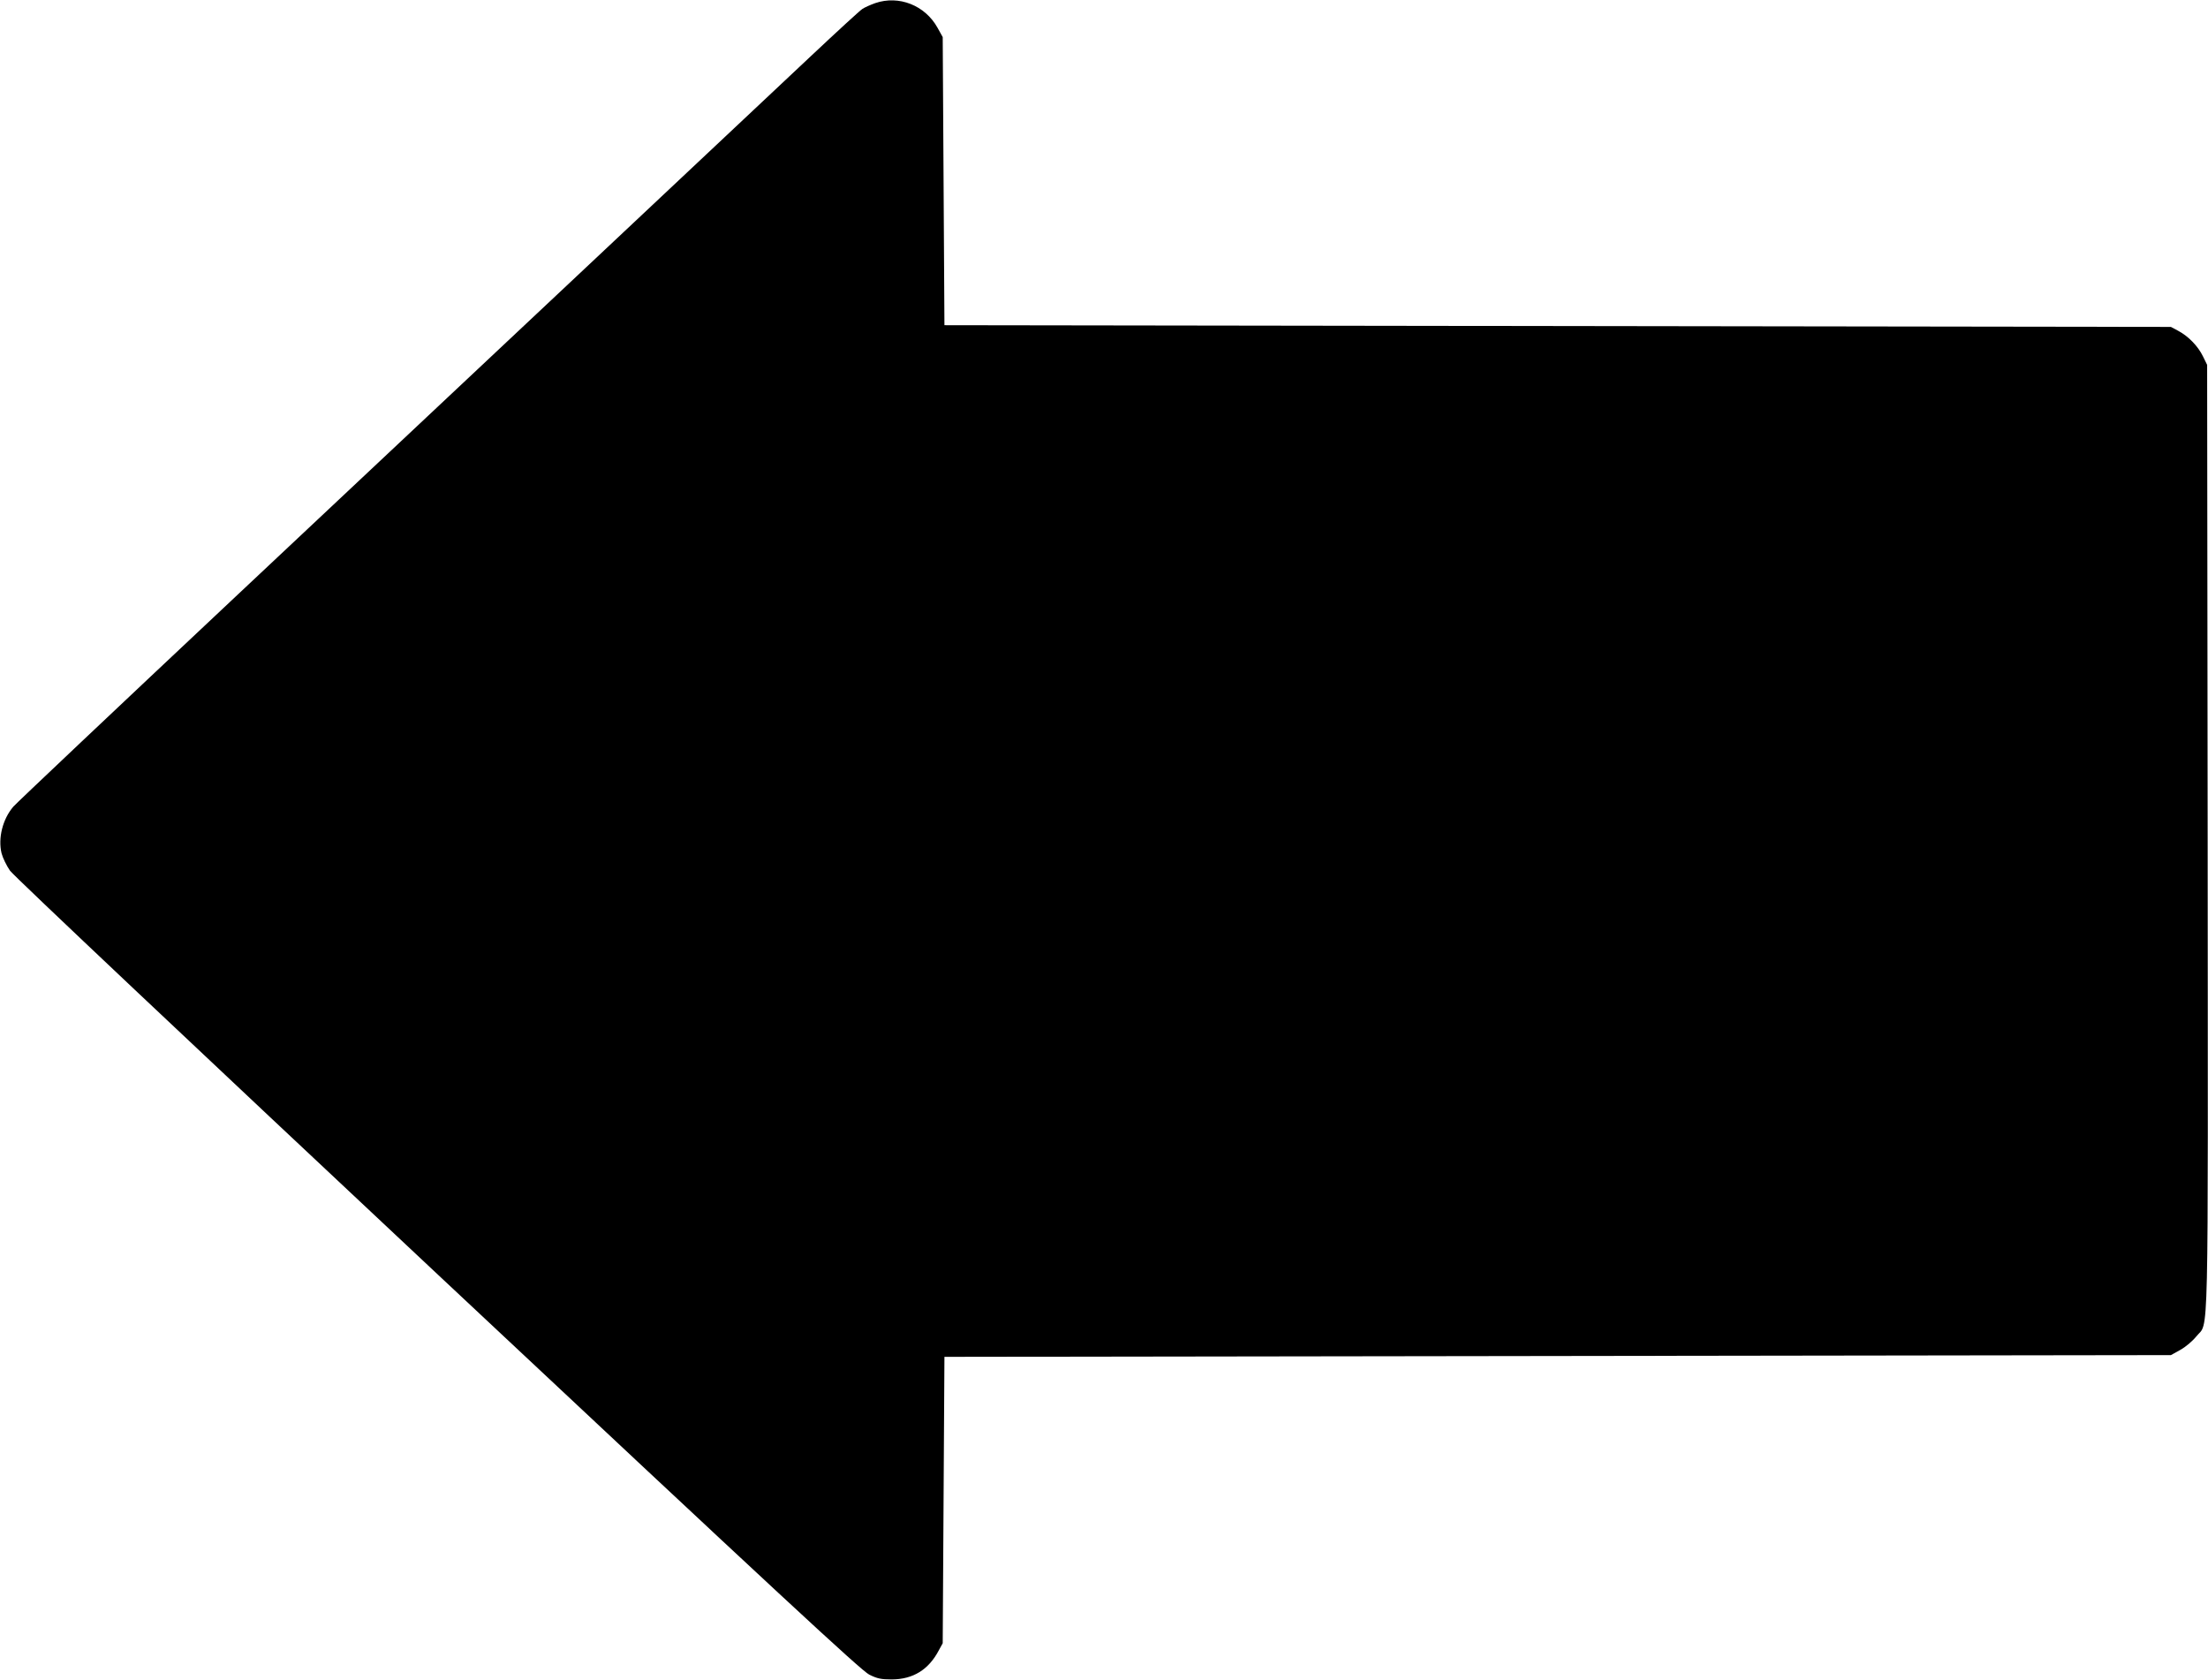
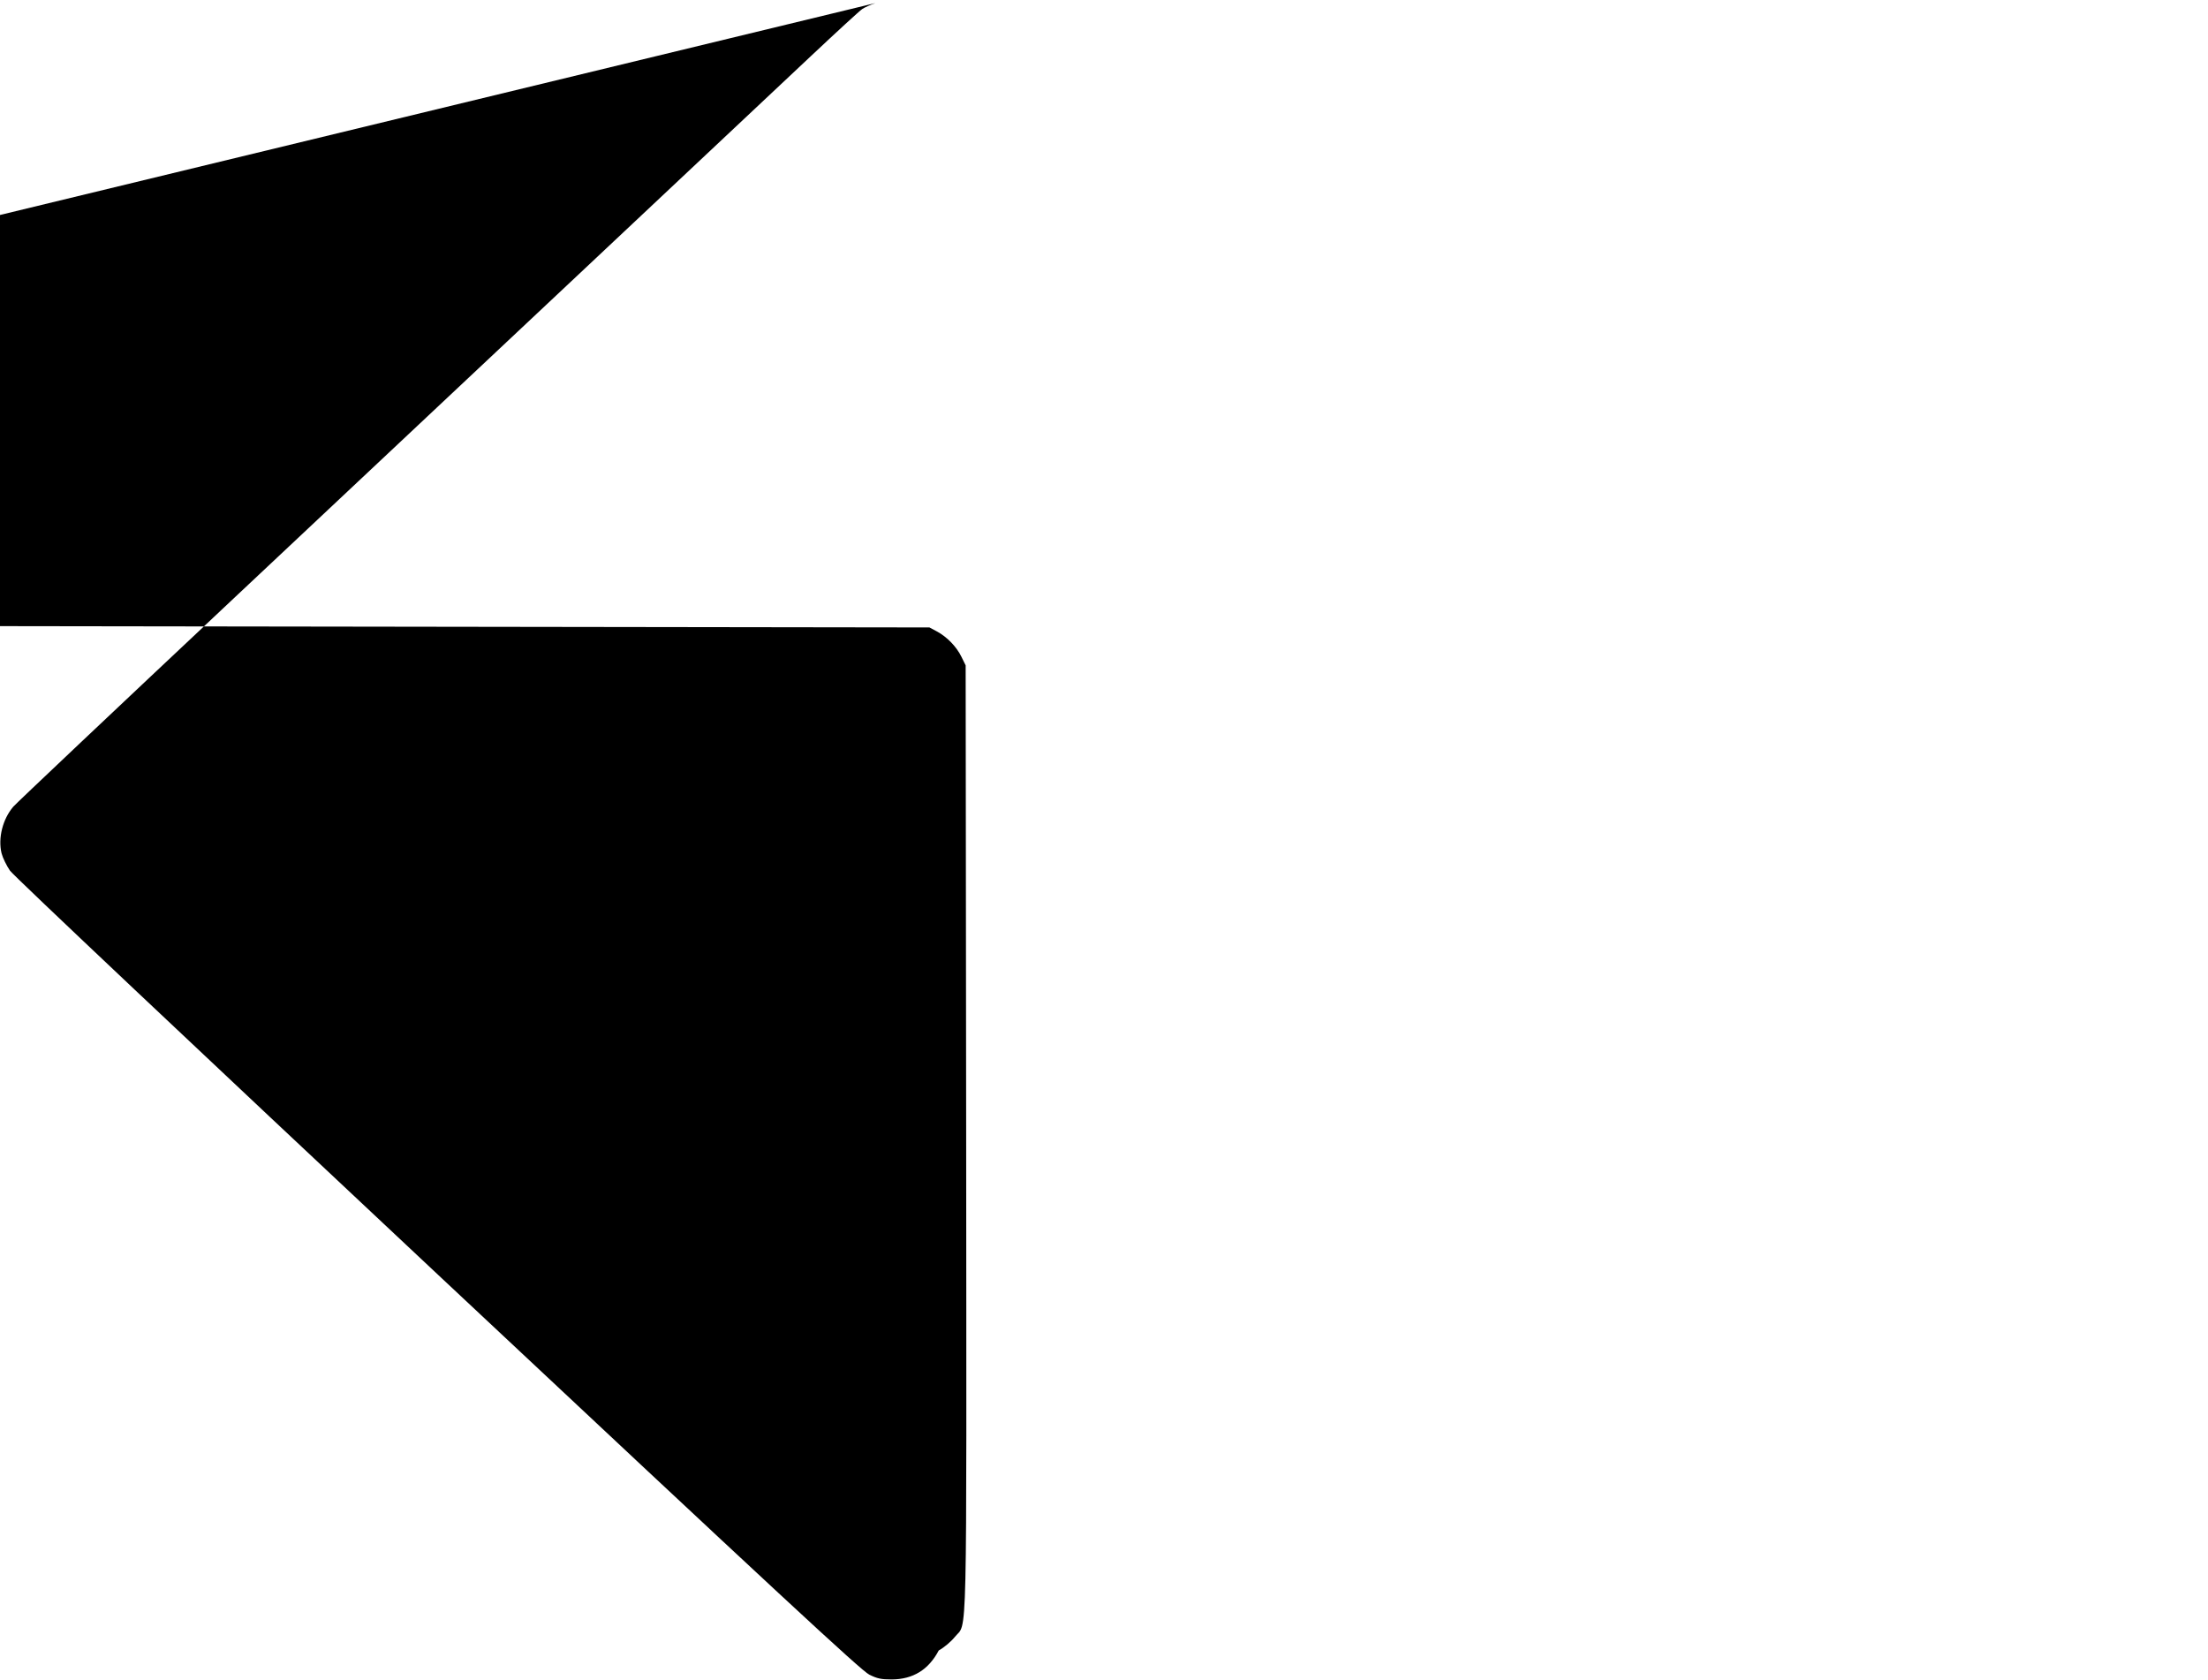
<svg xmlns="http://www.w3.org/2000/svg" version="1.0" width="1280pt" height="974pt" viewBox="0 0 1280 974" preserveAspectRatio="xMidYMid meet">
  <g transform="translate(0,974) scale(0.1,-0.1)" fill="#000000" stroke="none">
-     <path d="M5074 9722 c-28 -10 -62 -25 -75 -34 -13 -8 -148 -132 -299 -274 -434 -408 -1960 -1842 -3335 -3133 -693 -651 -1273 -1199 -1288 -1217 -62 -73 -89 -182 -68 -270 7 -27 29 -72 49 -101 21 -30 1078 -1027 2481 -2342 1976 -1852 2455 -2296 2500 -2318 46 -23 69 -28 131 -28 123 1 213 56 272 168 l23 42 5 830 5 830 3555 5 3555 5 54 30 c31 17 71 51 93 78 74 94 68 -154 66 2892 l-3 2740 -24 49 c-29 60 -85 117 -143 148 l-43 23 -3555 5 -3555 5 -5 835 -5 835 -30 54 c-72 130 -224 190 -361 143z" />
+     <path d="M5074 9722 c-28 -10 -62 -25 -75 -34 -13 -8 -148 -132 -299 -274 -434 -408 -1960 -1842 -3335 -3133 -693 -651 -1273 -1199 -1288 -1217 -62 -73 -89 -182 -68 -270 7 -27 29 -72 49 -101 21 -30 1078 -1027 2481 -2342 1976 -1852 2455 -2296 2500 -2318 46 -23 69 -28 131 -28 123 1 213 56 272 168 c31 17 71 51 93 78 74 94 68 -154 66 2892 l-3 2740 -24 49 c-29 60 -85 117 -143 148 l-43 23 -3555 5 -3555 5 -5 835 -5 835 -30 54 c-72 130 -224 190 -361 143z" />
  </g>
</svg>